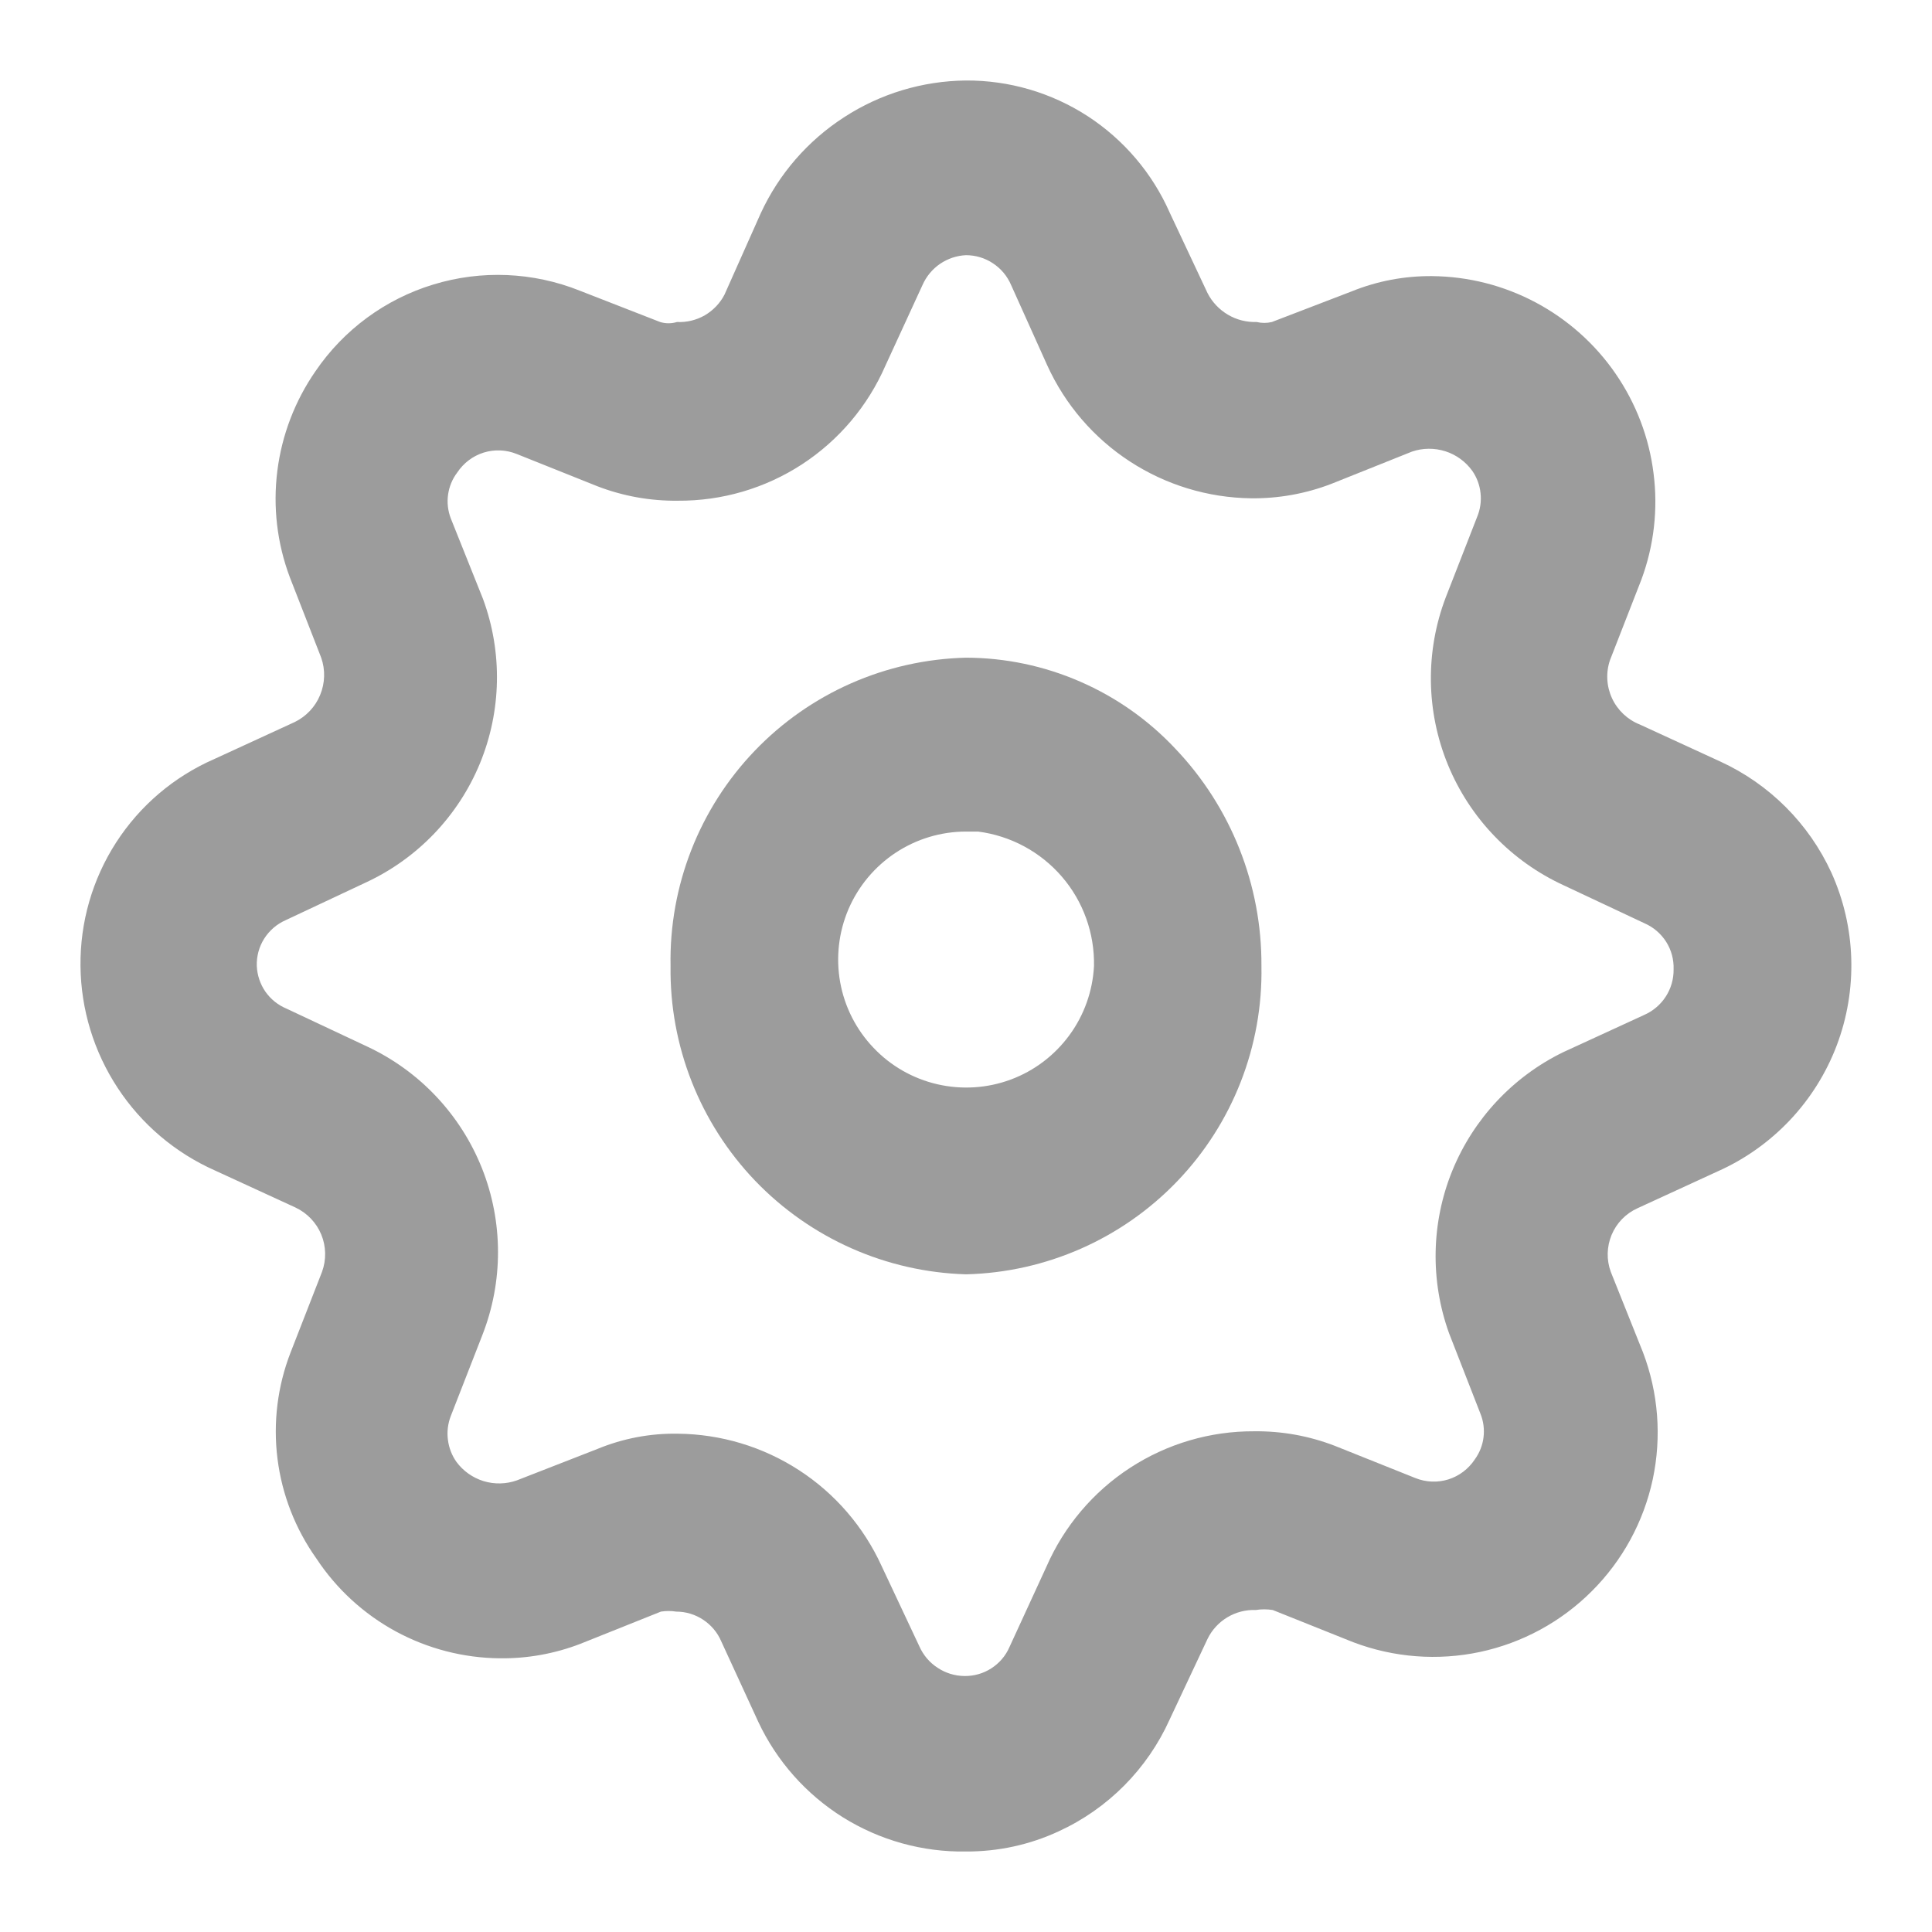
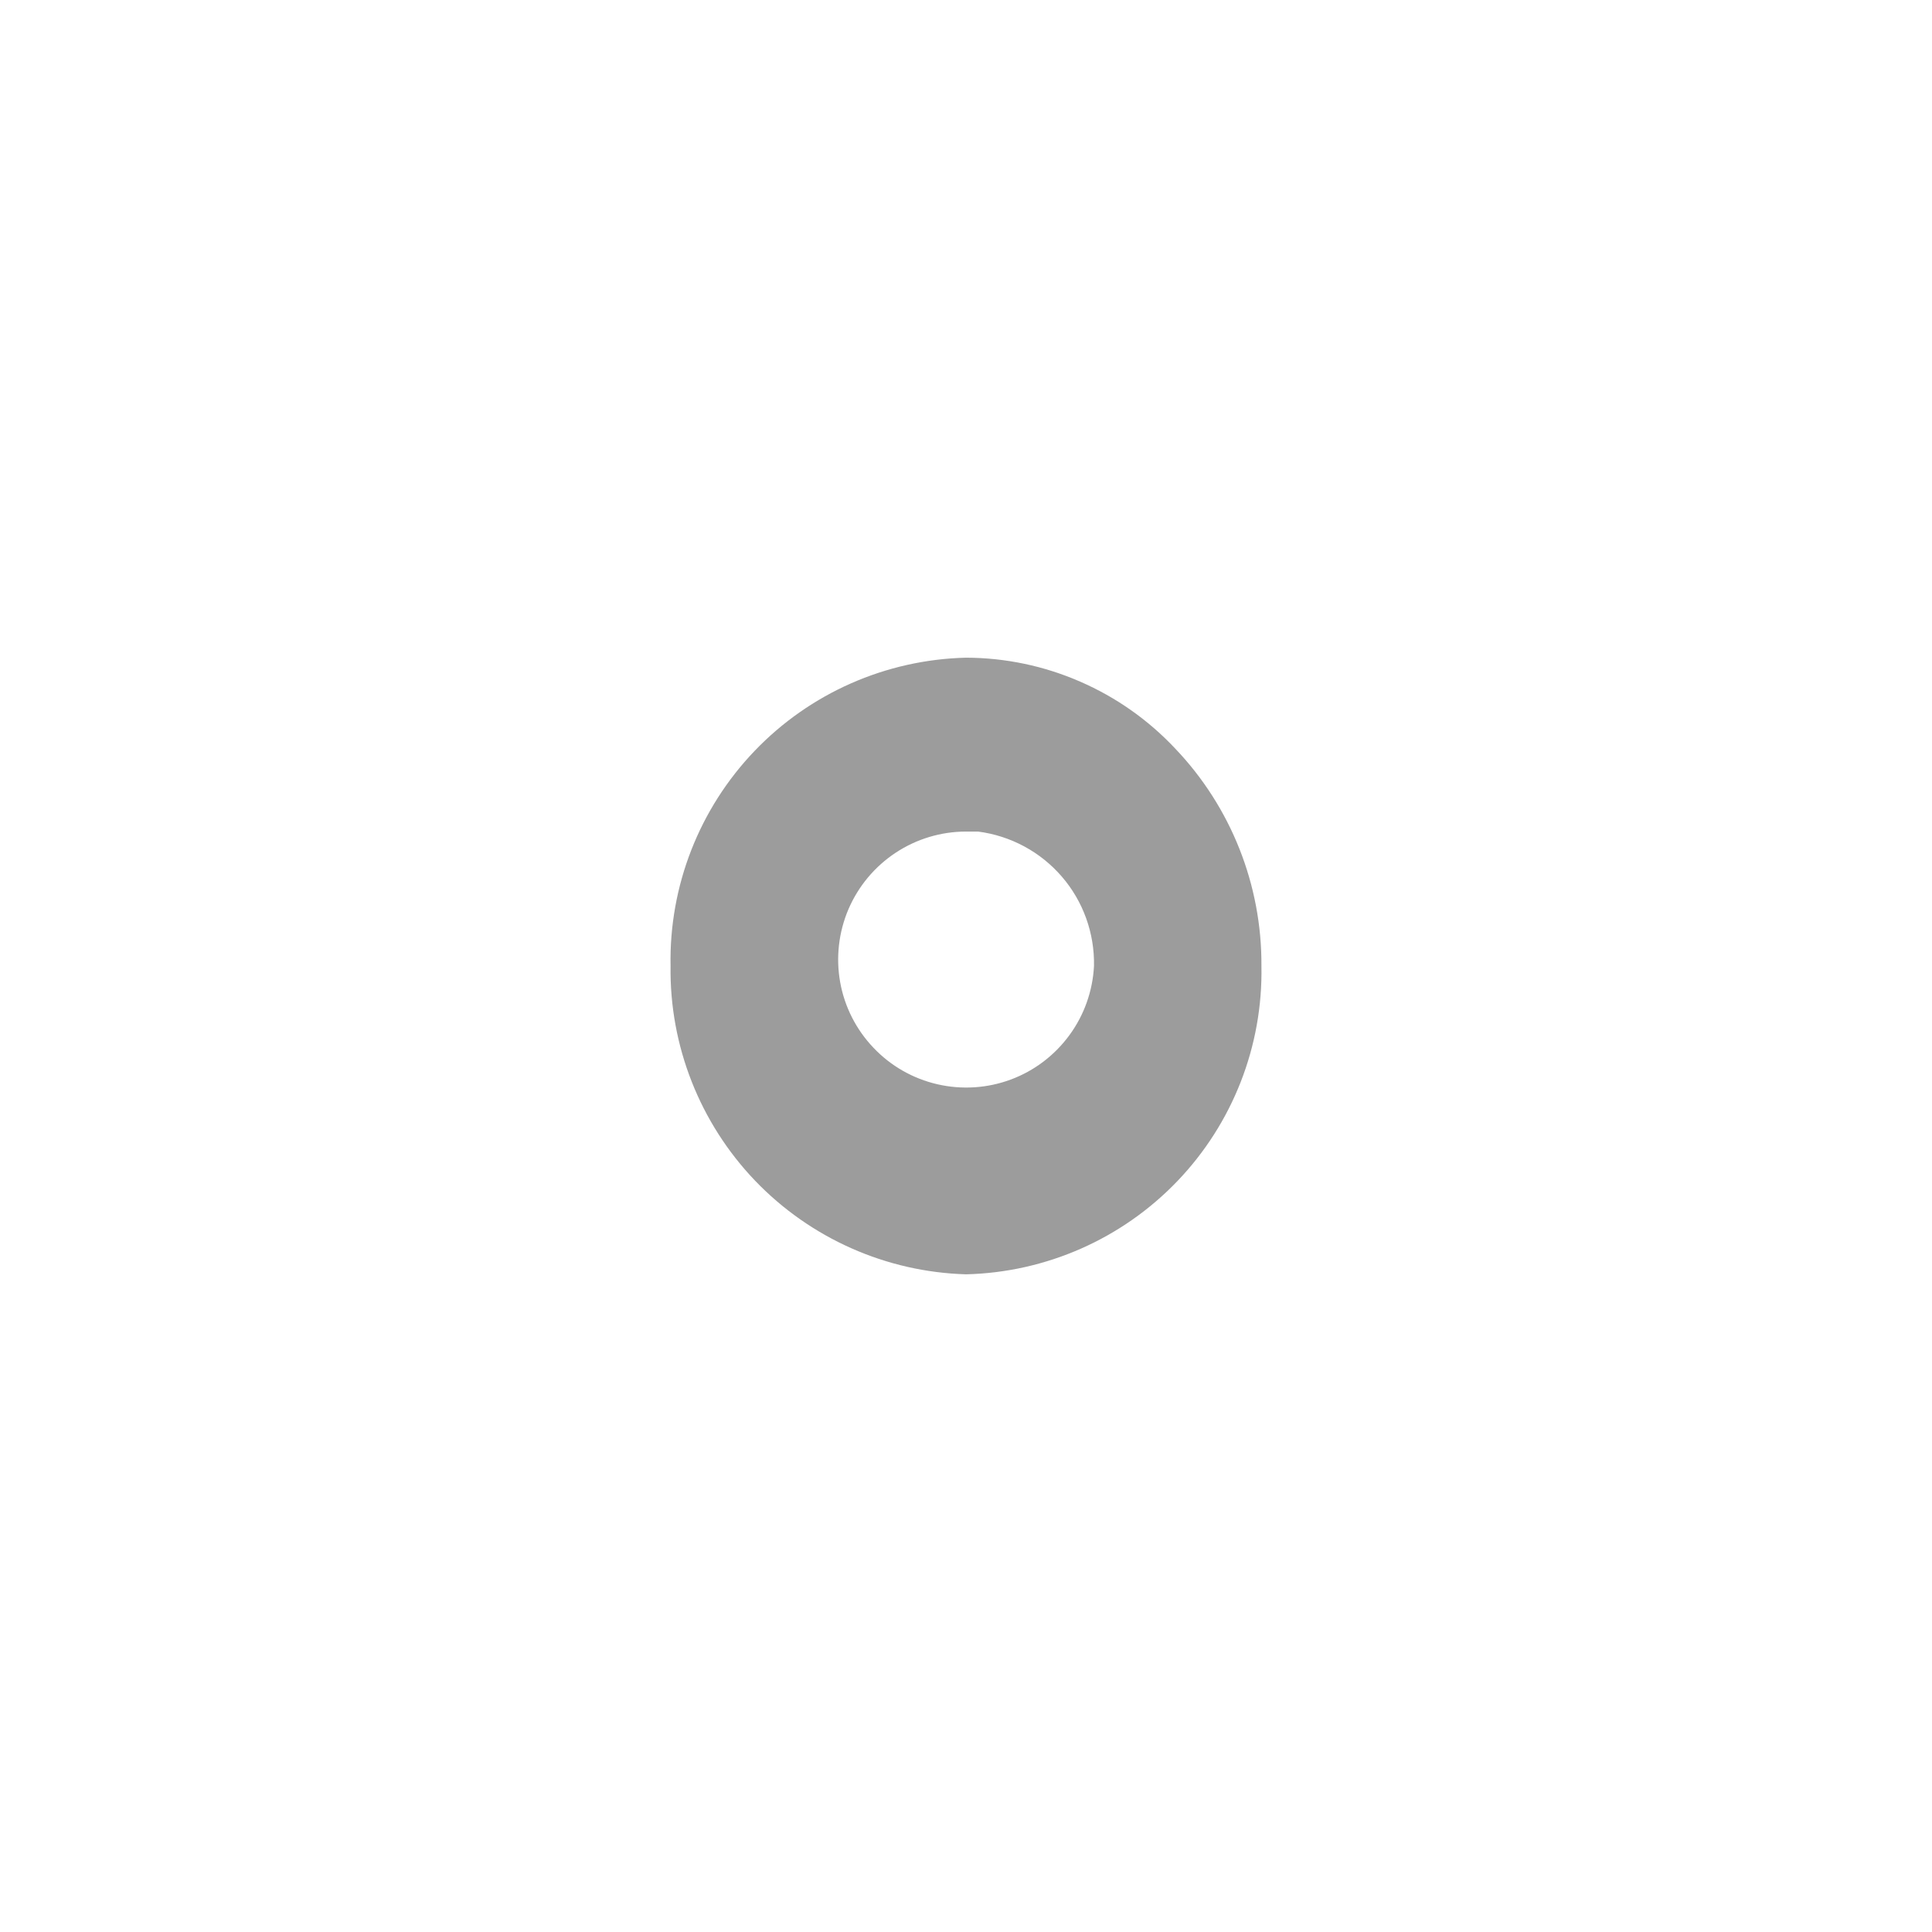
<svg xmlns="http://www.w3.org/2000/svg" width="24" height="24" viewBox="0 0 24 24" fill="none">
-   <path d="M22.75 10.84C22.47 10.23 21.98 9.74 21.37 9.46L20.37 9C20.218 8.94 20.094 8.823 20.025 8.674C19.956 8.525 19.947 8.355 20 8.2L20.39 7.2C20.546 6.779 20.598 6.326 20.541 5.881C20.486 5.435 20.323 5.01 20.068 4.64C19.814 4.271 19.473 3.968 19.077 3.757C18.68 3.546 18.239 3.434 17.79 3.43C17.447 3.427 17.108 3.491 16.79 3.62L15.8 4C15.738 4.015 15.672 4.015 15.61 4C15.485 4.004 15.361 3.973 15.253 3.909C15.145 3.845 15.057 3.752 15 3.64L14.53 2.64C14.314 2.15 13.959 1.734 13.51 1.442C13.06 1.151 12.536 0.997 12 1C11.462 1.005 10.937 1.163 10.486 1.456C10.034 1.748 9.675 2.162 9.45 2.65L9 3.66C8.945 3.767 8.859 3.856 8.755 3.917C8.65 3.977 8.531 4.006 8.41 4C8.341 4.021 8.268 4.021 8.2 4L7.2 3.61C6.621 3.379 5.981 3.352 5.384 3.534C4.788 3.715 4.271 4.095 3.92 4.61C3.664 4.979 3.501 5.405 3.445 5.851C3.389 6.297 3.442 6.749 3.6 7.17L3.99 8.17C4.043 8.321 4.038 8.485 3.977 8.633C3.917 8.78 3.804 8.9 3.66 8.97L2.66 9.43C2.161 9.648 1.738 10.008 1.443 10.465C1.148 10.922 0.994 11.456 1 12C1.005 12.539 1.166 13.065 1.462 13.515C1.758 13.966 2.177 14.321 2.67 14.54L3.67 15C3.815 15.068 3.93 15.188 3.991 15.336C4.052 15.484 4.055 15.65 4 15.8L3.61 16.8C3.447 17.22 3.391 17.674 3.447 18.12C3.503 18.567 3.669 18.993 3.93 19.36C4.179 19.738 4.518 20.049 4.915 20.265C5.313 20.481 5.757 20.596 6.21 20.6C6.552 20.604 6.891 20.543 7.21 20.42L8.21 20.02C8.273 20.01 8.337 20.01 8.4 20.02C8.519 20.02 8.636 20.055 8.735 20.121C8.835 20.187 8.913 20.28 8.96 20.39L9.42 21.39C9.649 21.878 10.015 22.29 10.472 22.576C10.93 22.861 11.46 23.009 12 23C12.397 23.002 12.79 22.917 13.15 22.75C13.763 22.469 14.253 21.975 14.53 21.36L15 20.36C15.054 20.248 15.14 20.155 15.246 20.091C15.353 20.027 15.476 19.995 15.6 20C15.669 19.989 15.74 19.989 15.81 20L16.81 20.4C17.313 20.591 17.86 20.633 18.386 20.521C18.913 20.408 19.395 20.146 19.775 19.765C20.156 19.385 20.418 18.903 20.531 18.377C20.643 17.85 20.601 17.303 20.41 16.8L20.01 15.8C19.955 15.651 19.959 15.487 20.02 15.34C20.081 15.194 20.195 15.076 20.34 15.01L21.34 14.55C21.677 14.4 21.98 14.184 22.234 13.916C22.487 13.648 22.685 13.333 22.816 12.988C22.947 12.643 23.008 12.276 22.997 11.908C22.986 11.539 22.902 11.176 22.75 10.84ZM18 16.56L18.39 17.56C18.428 17.653 18.441 17.754 18.429 17.854C18.417 17.954 18.379 18.049 18.32 18.13C18.242 18.248 18.126 18.336 17.991 18.378C17.856 18.42 17.711 18.413 17.58 18.36L16.58 17.96C16.261 17.837 15.922 17.776 15.58 17.78C15.033 17.777 14.497 17.935 14.038 18.234C13.58 18.532 13.219 18.959 13 19.46L12.54 20.46C12.493 20.569 12.414 20.661 12.314 20.725C12.215 20.789 12.098 20.822 11.98 20.82C11.861 20.819 11.745 20.783 11.646 20.717C11.546 20.652 11.468 20.559 11.42 20.45L10.95 19.45C10.728 18.965 10.372 18.552 9.924 18.262C9.475 17.971 8.954 17.815 8.42 17.81C8.077 17.804 7.737 17.869 7.42 18L6.42 18.39C6.287 18.437 6.142 18.44 6.007 18.399C5.872 18.357 5.754 18.274 5.67 18.16C5.612 18.078 5.576 17.983 5.564 17.884C5.551 17.784 5.564 17.683 5.6 17.59L5.99 16.59C6.253 15.922 6.252 15.179 5.987 14.512C5.721 13.845 5.211 13.304 4.56 13L3.56 12.53C3.454 12.486 3.363 12.413 3.297 12.319C3.232 12.225 3.195 12.114 3.19 12C3.186 11.88 3.218 11.761 3.282 11.66C3.347 11.558 3.44 11.478 3.55 11.43L4.55 10.96C5.189 10.662 5.693 10.135 5.962 9.483C6.23 8.831 6.244 8.102 6 7.44L5.6 6.44C5.564 6.346 5.552 6.244 5.566 6.145C5.58 6.045 5.619 5.95 5.68 5.87C5.758 5.752 5.874 5.664 6.009 5.622C6.144 5.58 6.289 5.587 6.42 5.64L7.42 6.04C7.739 6.163 8.078 6.224 8.42 6.22C8.967 6.224 9.504 6.067 9.963 5.768C10.421 5.469 10.782 5.042 11 4.54L11.46 3.54C11.507 3.434 11.582 3.343 11.677 3.278C11.773 3.213 11.884 3.175 12 3.17C12.119 3.17 12.236 3.205 12.335 3.271C12.435 3.337 12.513 3.43 12.56 3.54L13.01 4.54C13.232 5.027 13.587 5.44 14.035 5.732C14.483 6.024 15.005 6.183 15.54 6.19C15.882 6.194 16.221 6.133 16.54 6.01L17.54 5.61C17.674 5.564 17.82 5.563 17.955 5.606C18.09 5.649 18.207 5.735 18.29 5.85C18.347 5.933 18.382 6.028 18.392 6.127C18.403 6.227 18.388 6.328 18.35 6.42L17.96 7.42C17.704 8.092 17.714 8.836 17.987 9.501C18.26 10.165 18.776 10.701 19.43 11L20.43 11.47C20.54 11.518 20.633 11.598 20.698 11.7C20.762 11.801 20.794 11.92 20.79 12.04C20.792 12.161 20.758 12.28 20.692 12.381C20.626 12.483 20.531 12.562 20.42 12.61L19.42 13.07C18.795 13.374 18.304 13.899 18.041 14.543C17.779 15.187 17.765 15.906 18 16.56Z" fill="#9C9C9C" />
  <path d="M12 8.17C11.006 8.194 10.062 8.61 9.375 9.327C8.687 10.045 8.311 11.006 8.33 12C8.316 12.992 8.694 13.95 9.38 14.667C10.067 15.383 11.008 15.801 12 15.83C12.994 15.806 13.938 15.39 14.626 14.672C15.313 13.955 15.689 12.994 15.67 12C15.676 10.995 15.293 10.027 14.6 9.3C14.266 8.944 13.864 8.661 13.417 8.467C12.97 8.272 12.488 8.171 12 8.17ZM13.59 12C13.574 12.31 13.468 12.61 13.284 12.86C13.1 13.111 12.847 13.303 12.555 13.411C12.264 13.519 11.947 13.539 11.644 13.469C11.341 13.399 11.065 13.242 10.851 13.016C10.636 12.791 10.492 12.508 10.437 12.202C10.382 11.896 10.418 11.58 10.54 11.294C10.663 11.008 10.866 10.765 11.126 10.593C11.385 10.422 11.689 10.33 12 10.33H12.15C12.554 10.382 12.924 10.581 13.19 10.889C13.456 11.197 13.598 11.593 13.59 12Z" fill="#9C9C9C" />
</svg>